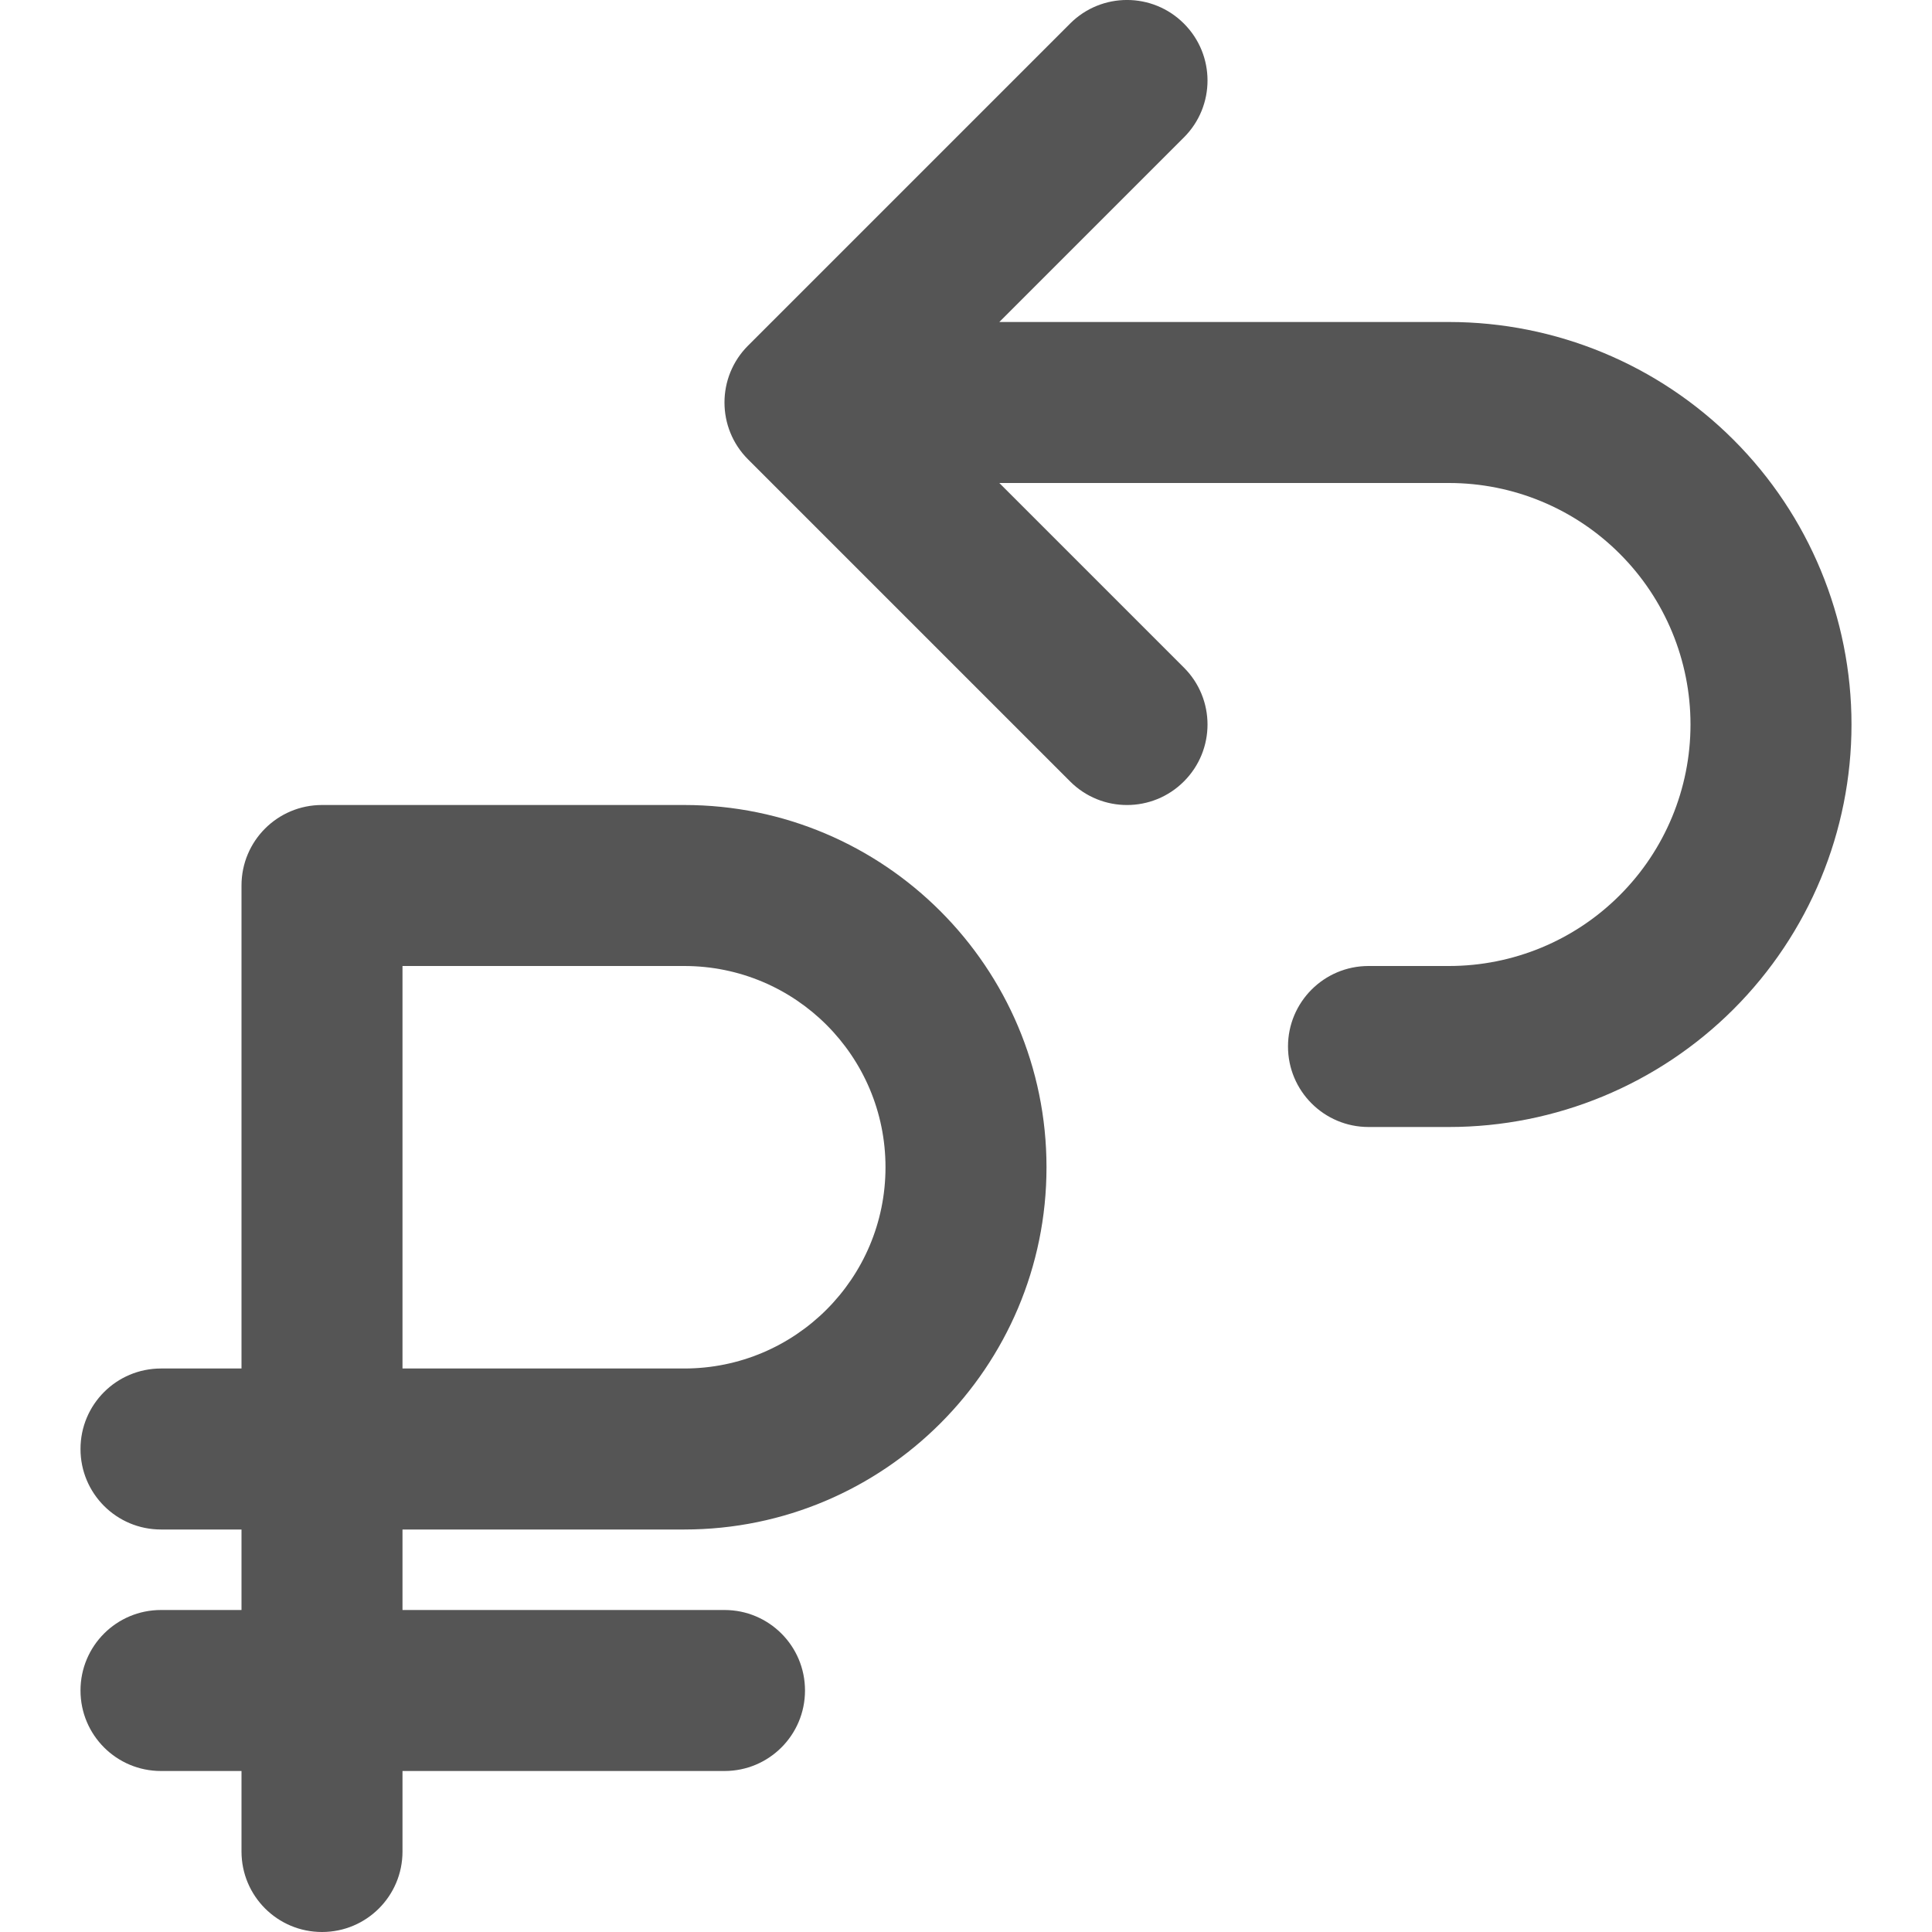
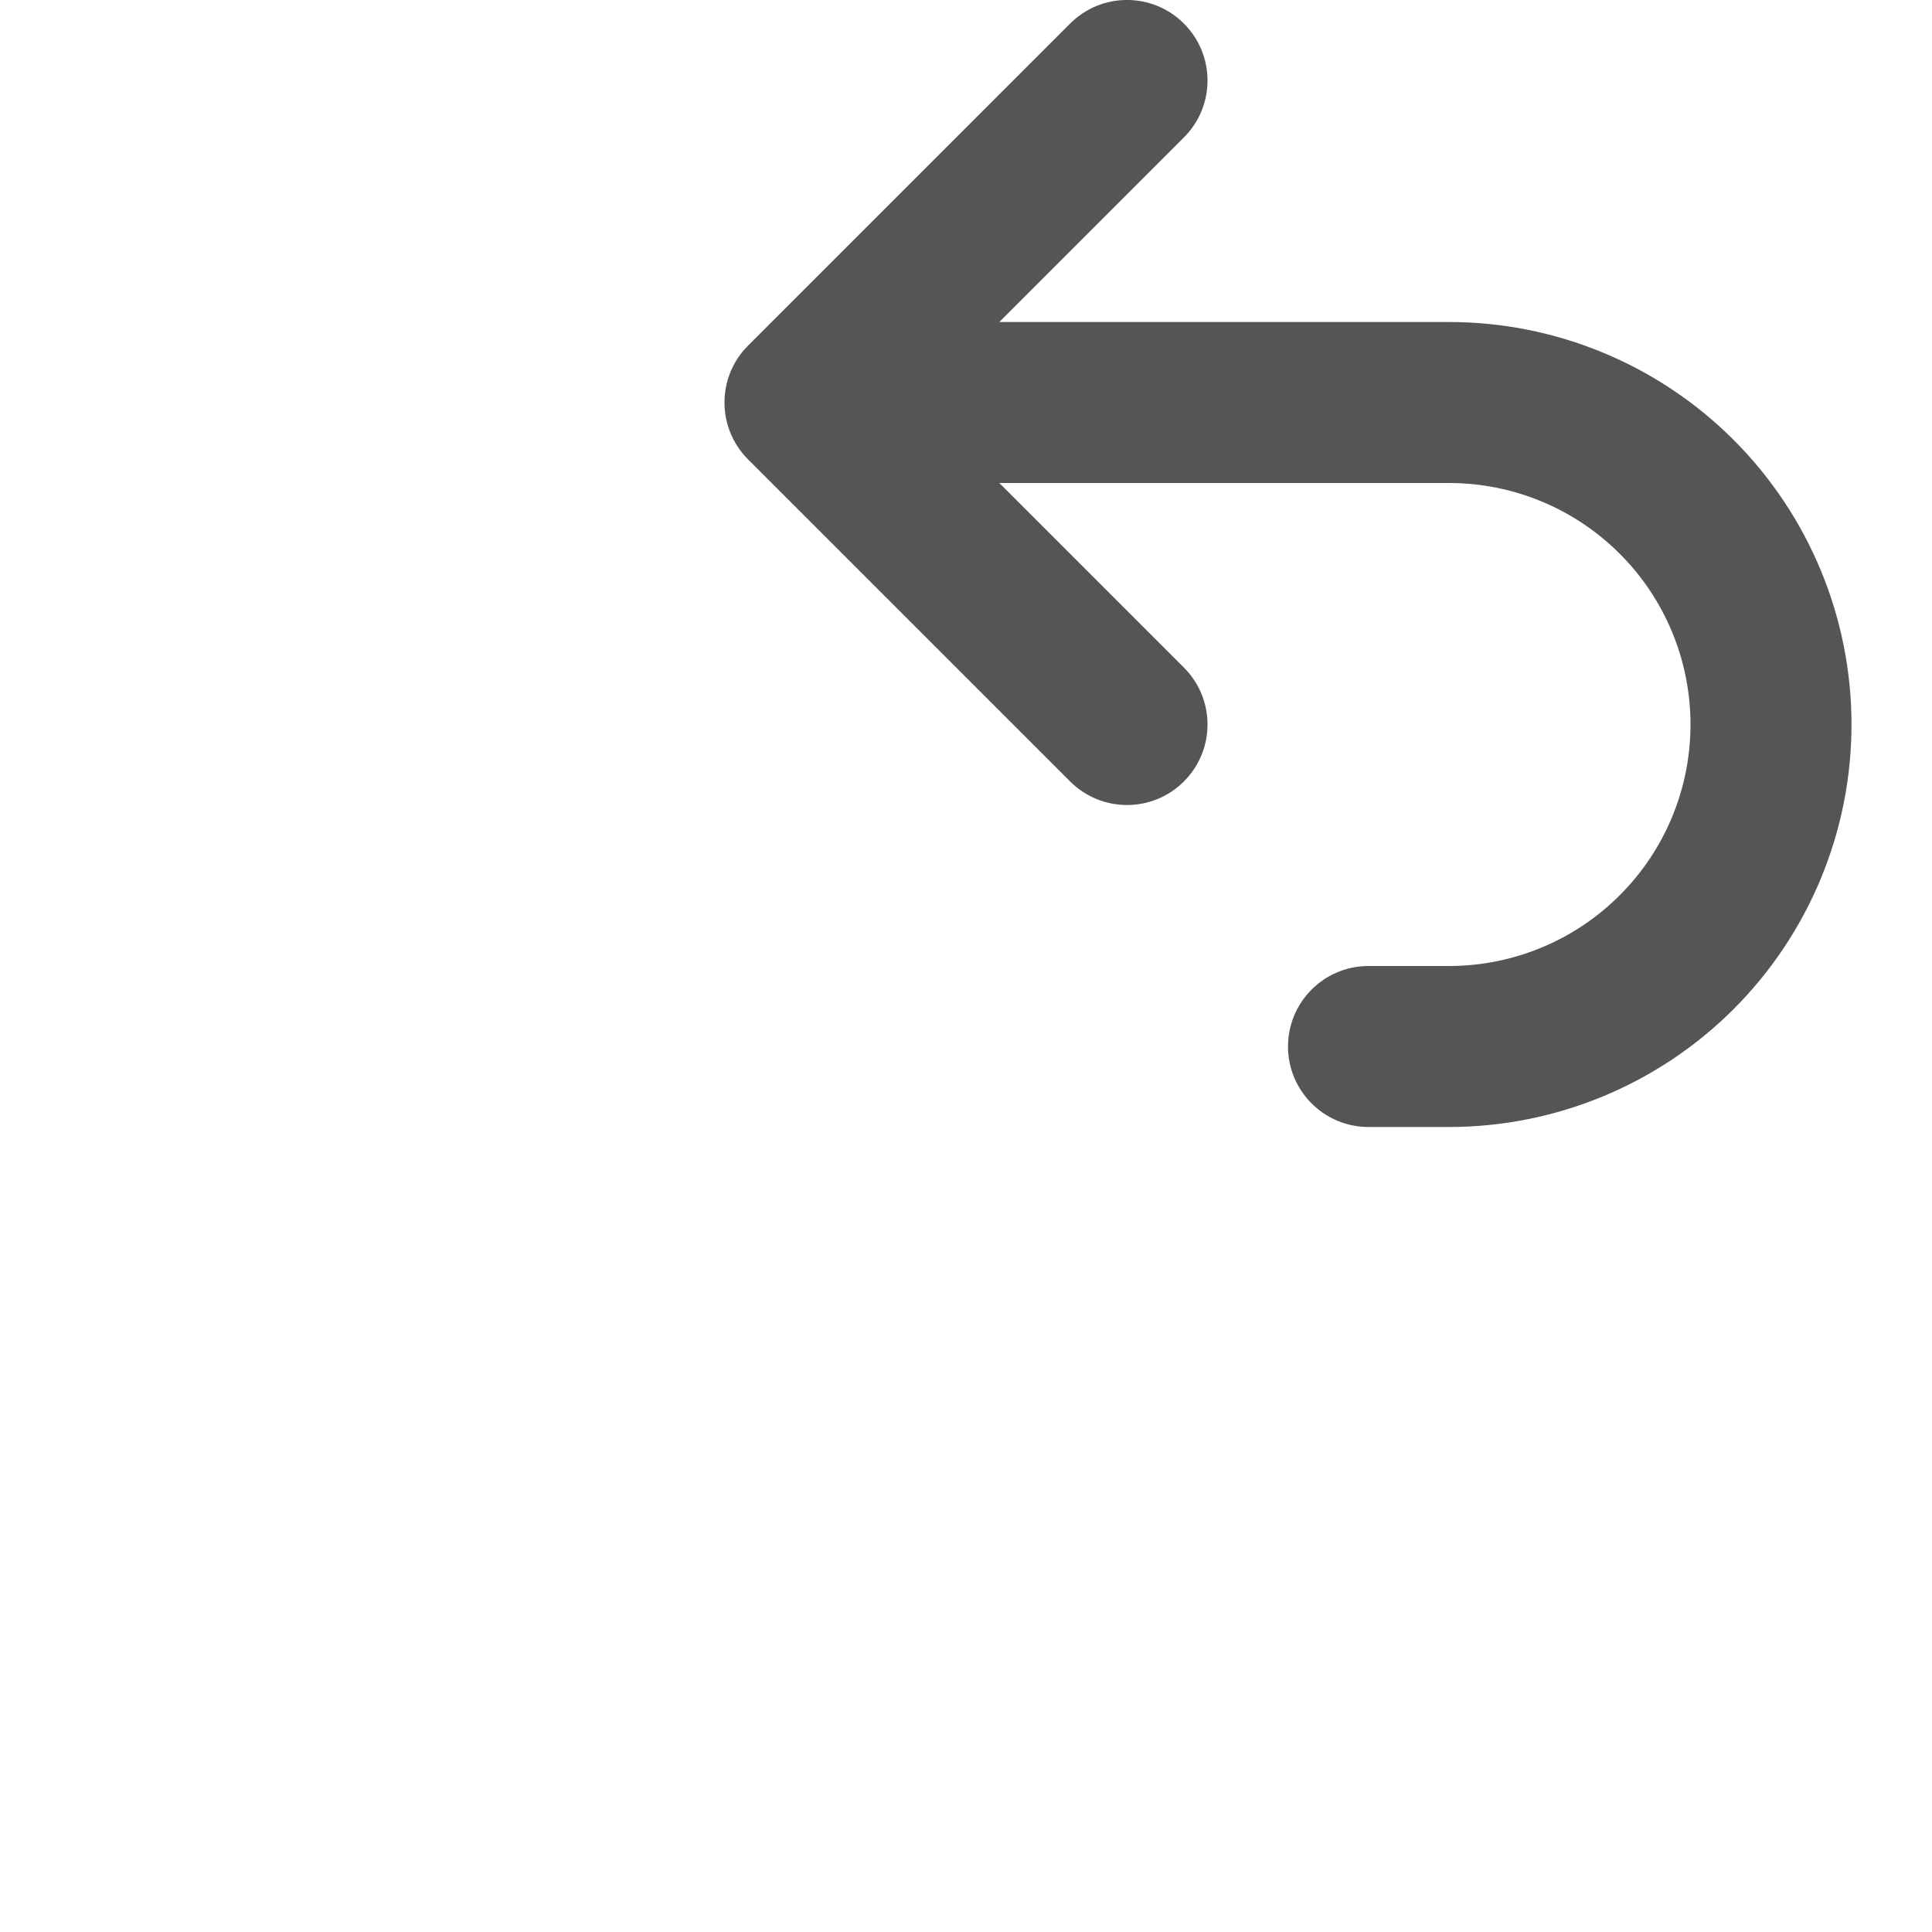
<svg xmlns="http://www.w3.org/2000/svg" width="24" height="24" viewBox="0 0 24 24" fill="none">
  <path fill-rule="evenodd" clip-rule="evenodd" d="M14.707 0.293C15.098 0.683 15.098 1.317 14.707 1.707L12.414 4H18C19.326 4 20.598 4.527 21.535 5.464C22.473 6.402 23 7.674 23 9C23 10.326 22.473 11.598 21.535 12.536C20.598 13.473 19.326 14 18 14H17C16.448 14 16 13.552 16 13C16 12.448 16.448 12 17 12H18C18.796 12 19.559 11.684 20.121 11.121C20.684 10.559 21 9.796 21 9C21 8.204 20.684 7.441 20.121 6.879C19.559 6.316 18.796 6 18 6H12.414L14.707 8.293C15.098 8.683 15.098 9.317 14.707 9.707C14.317 10.098 13.683 10.098 13.293 9.707L9.293 5.707C8.902 5.317 8.902 4.683 9.293 4.293L13.293 0.293C13.683 -0.098 14.317 -0.098 14.707 0.293Z" fill="#555555" />
-   <path d="M4 10C3.447 10 3 10.447 3 11V17H2C1.447 17 1 17.447 1 18C1 18.553 1.447 19 2 19H3V20H2C1.447 20 1 20.447 1 21C1 21.553 1.447 22 2 22H3V23C3 23.553 3.447 24 4 24C4.553 24 5 23.553 5 23V22H9C9.553 22 10 21.553 10 21C10 20.447 9.553 20 9 20H5V19H8.5C10.984 19 13 16.984 13 14.5C13 12.016 10.984 10 8.5 10H4ZM8.5 17H5V12H8.5C9.881 12 11 13.119 11 14.5C11 15.881 9.881 17 8.5 17Z" fill="#555555" />
</svg>